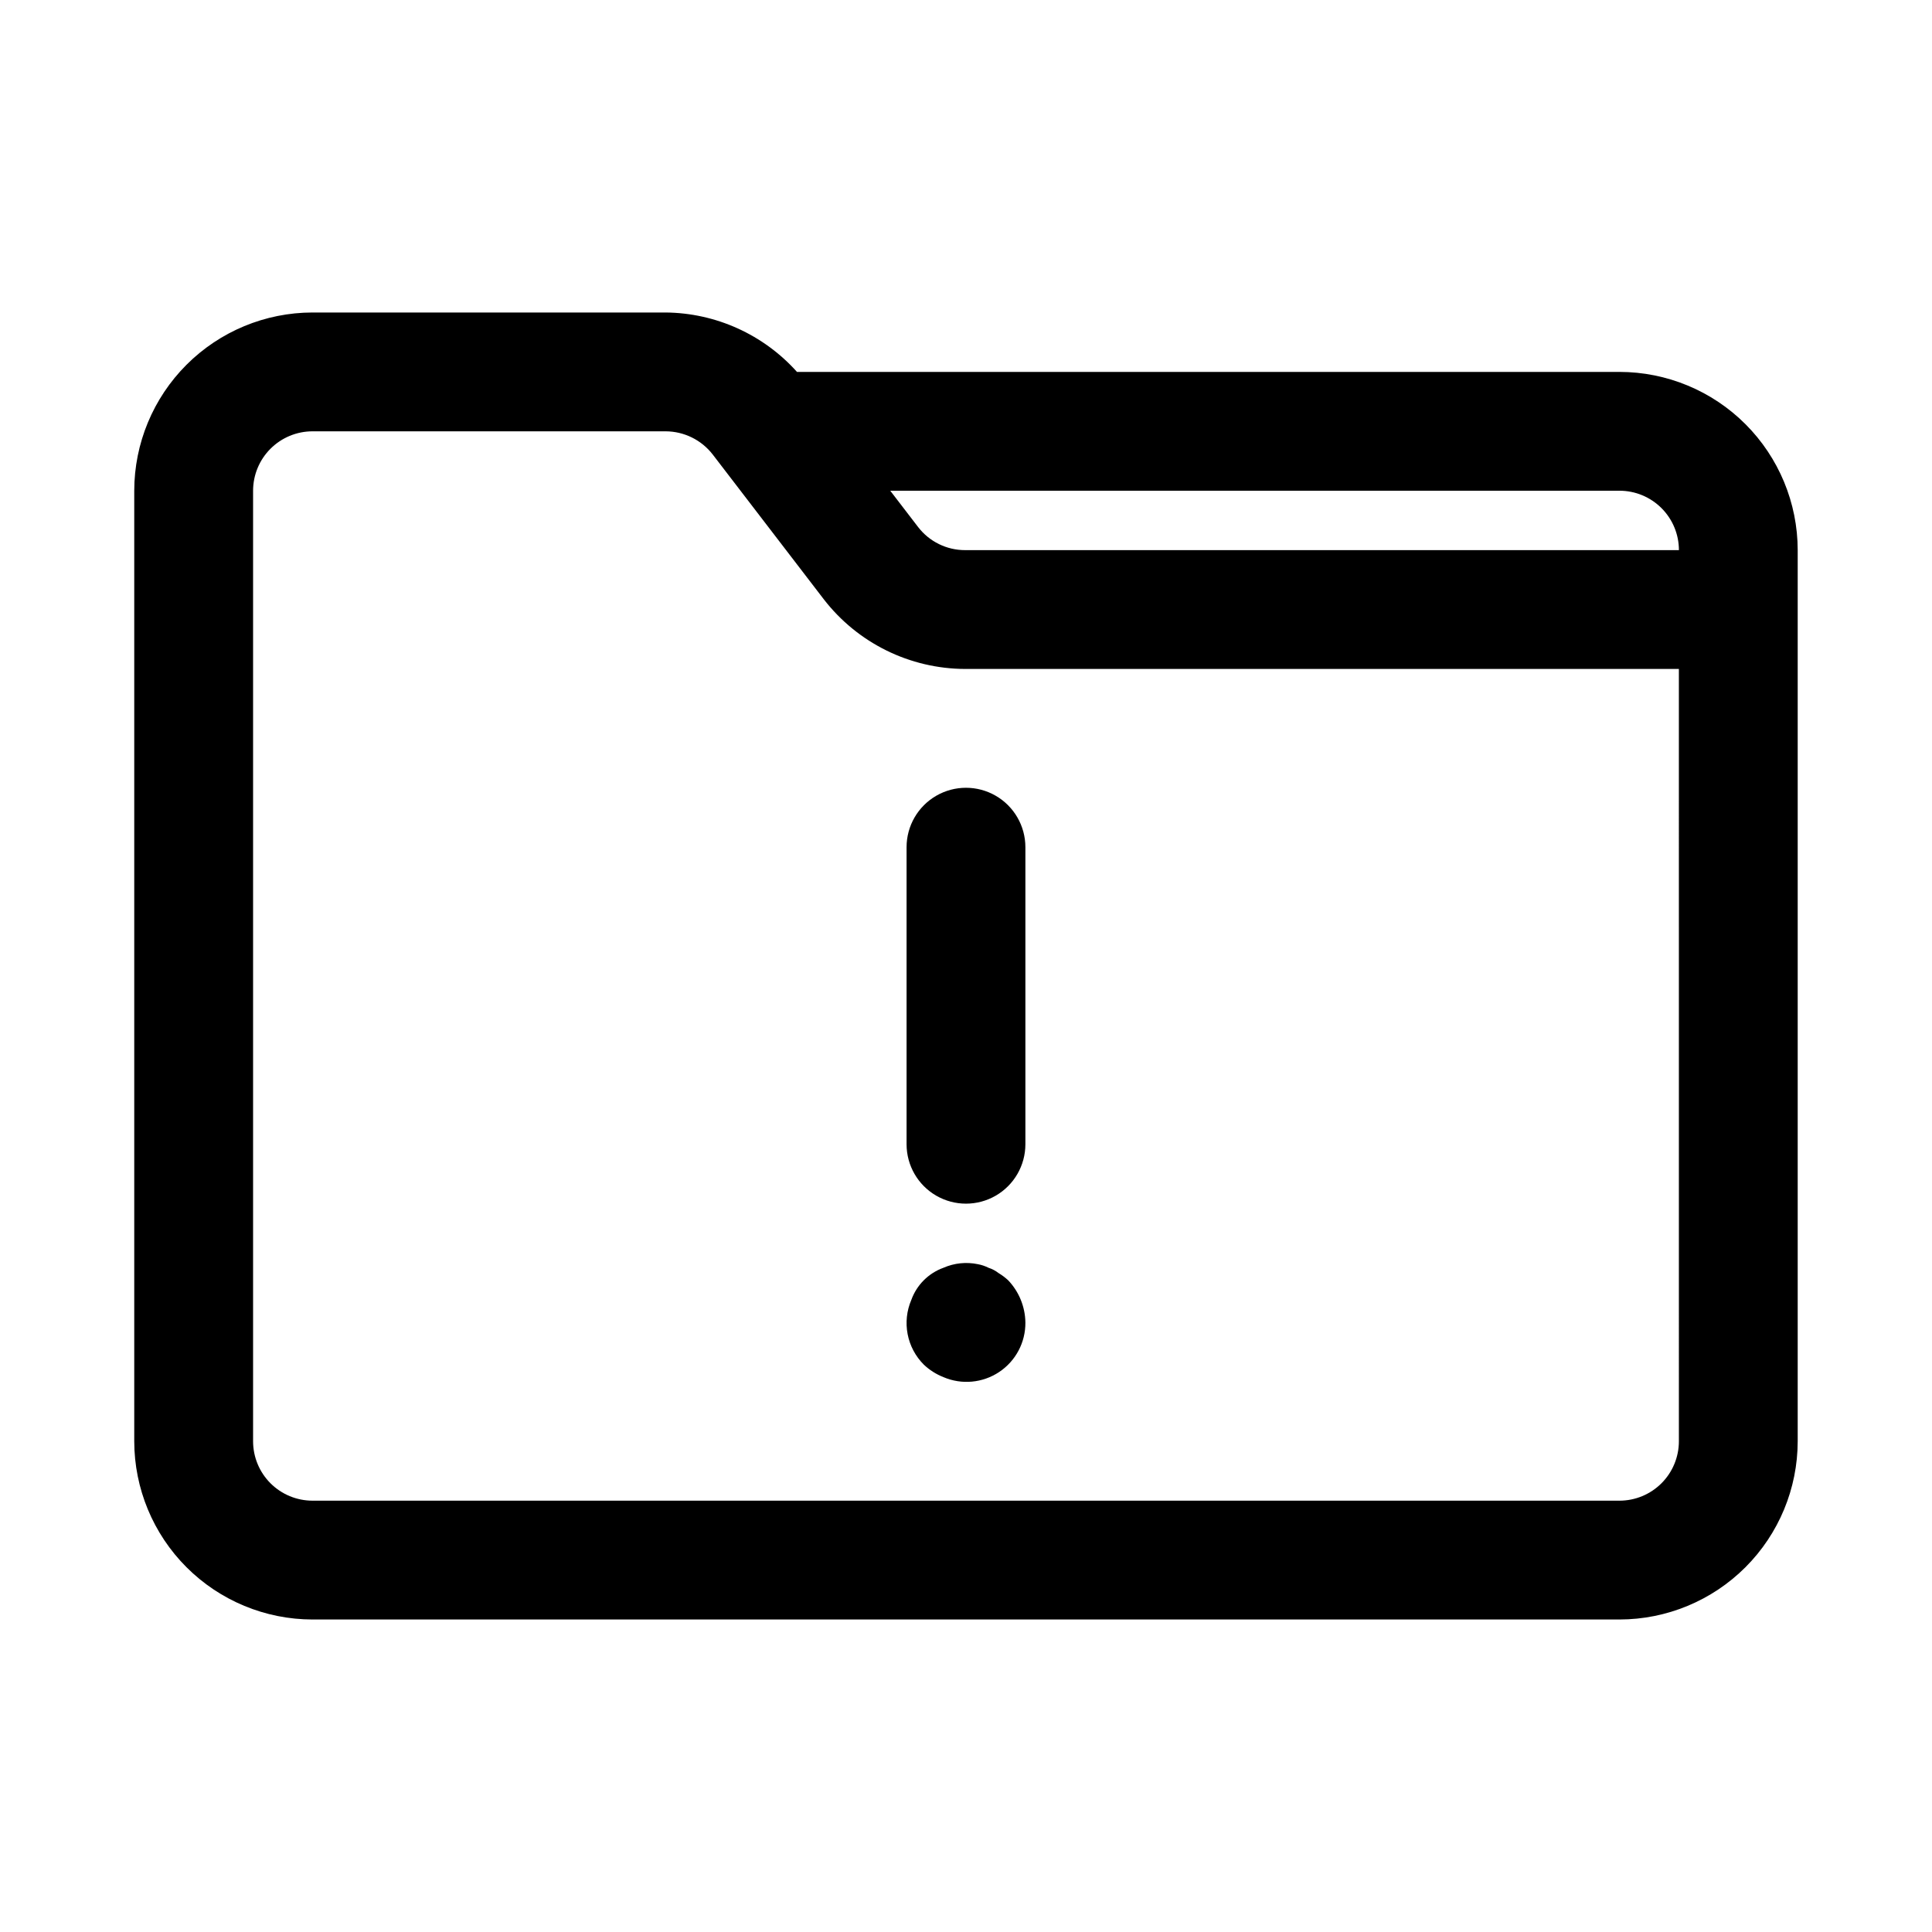
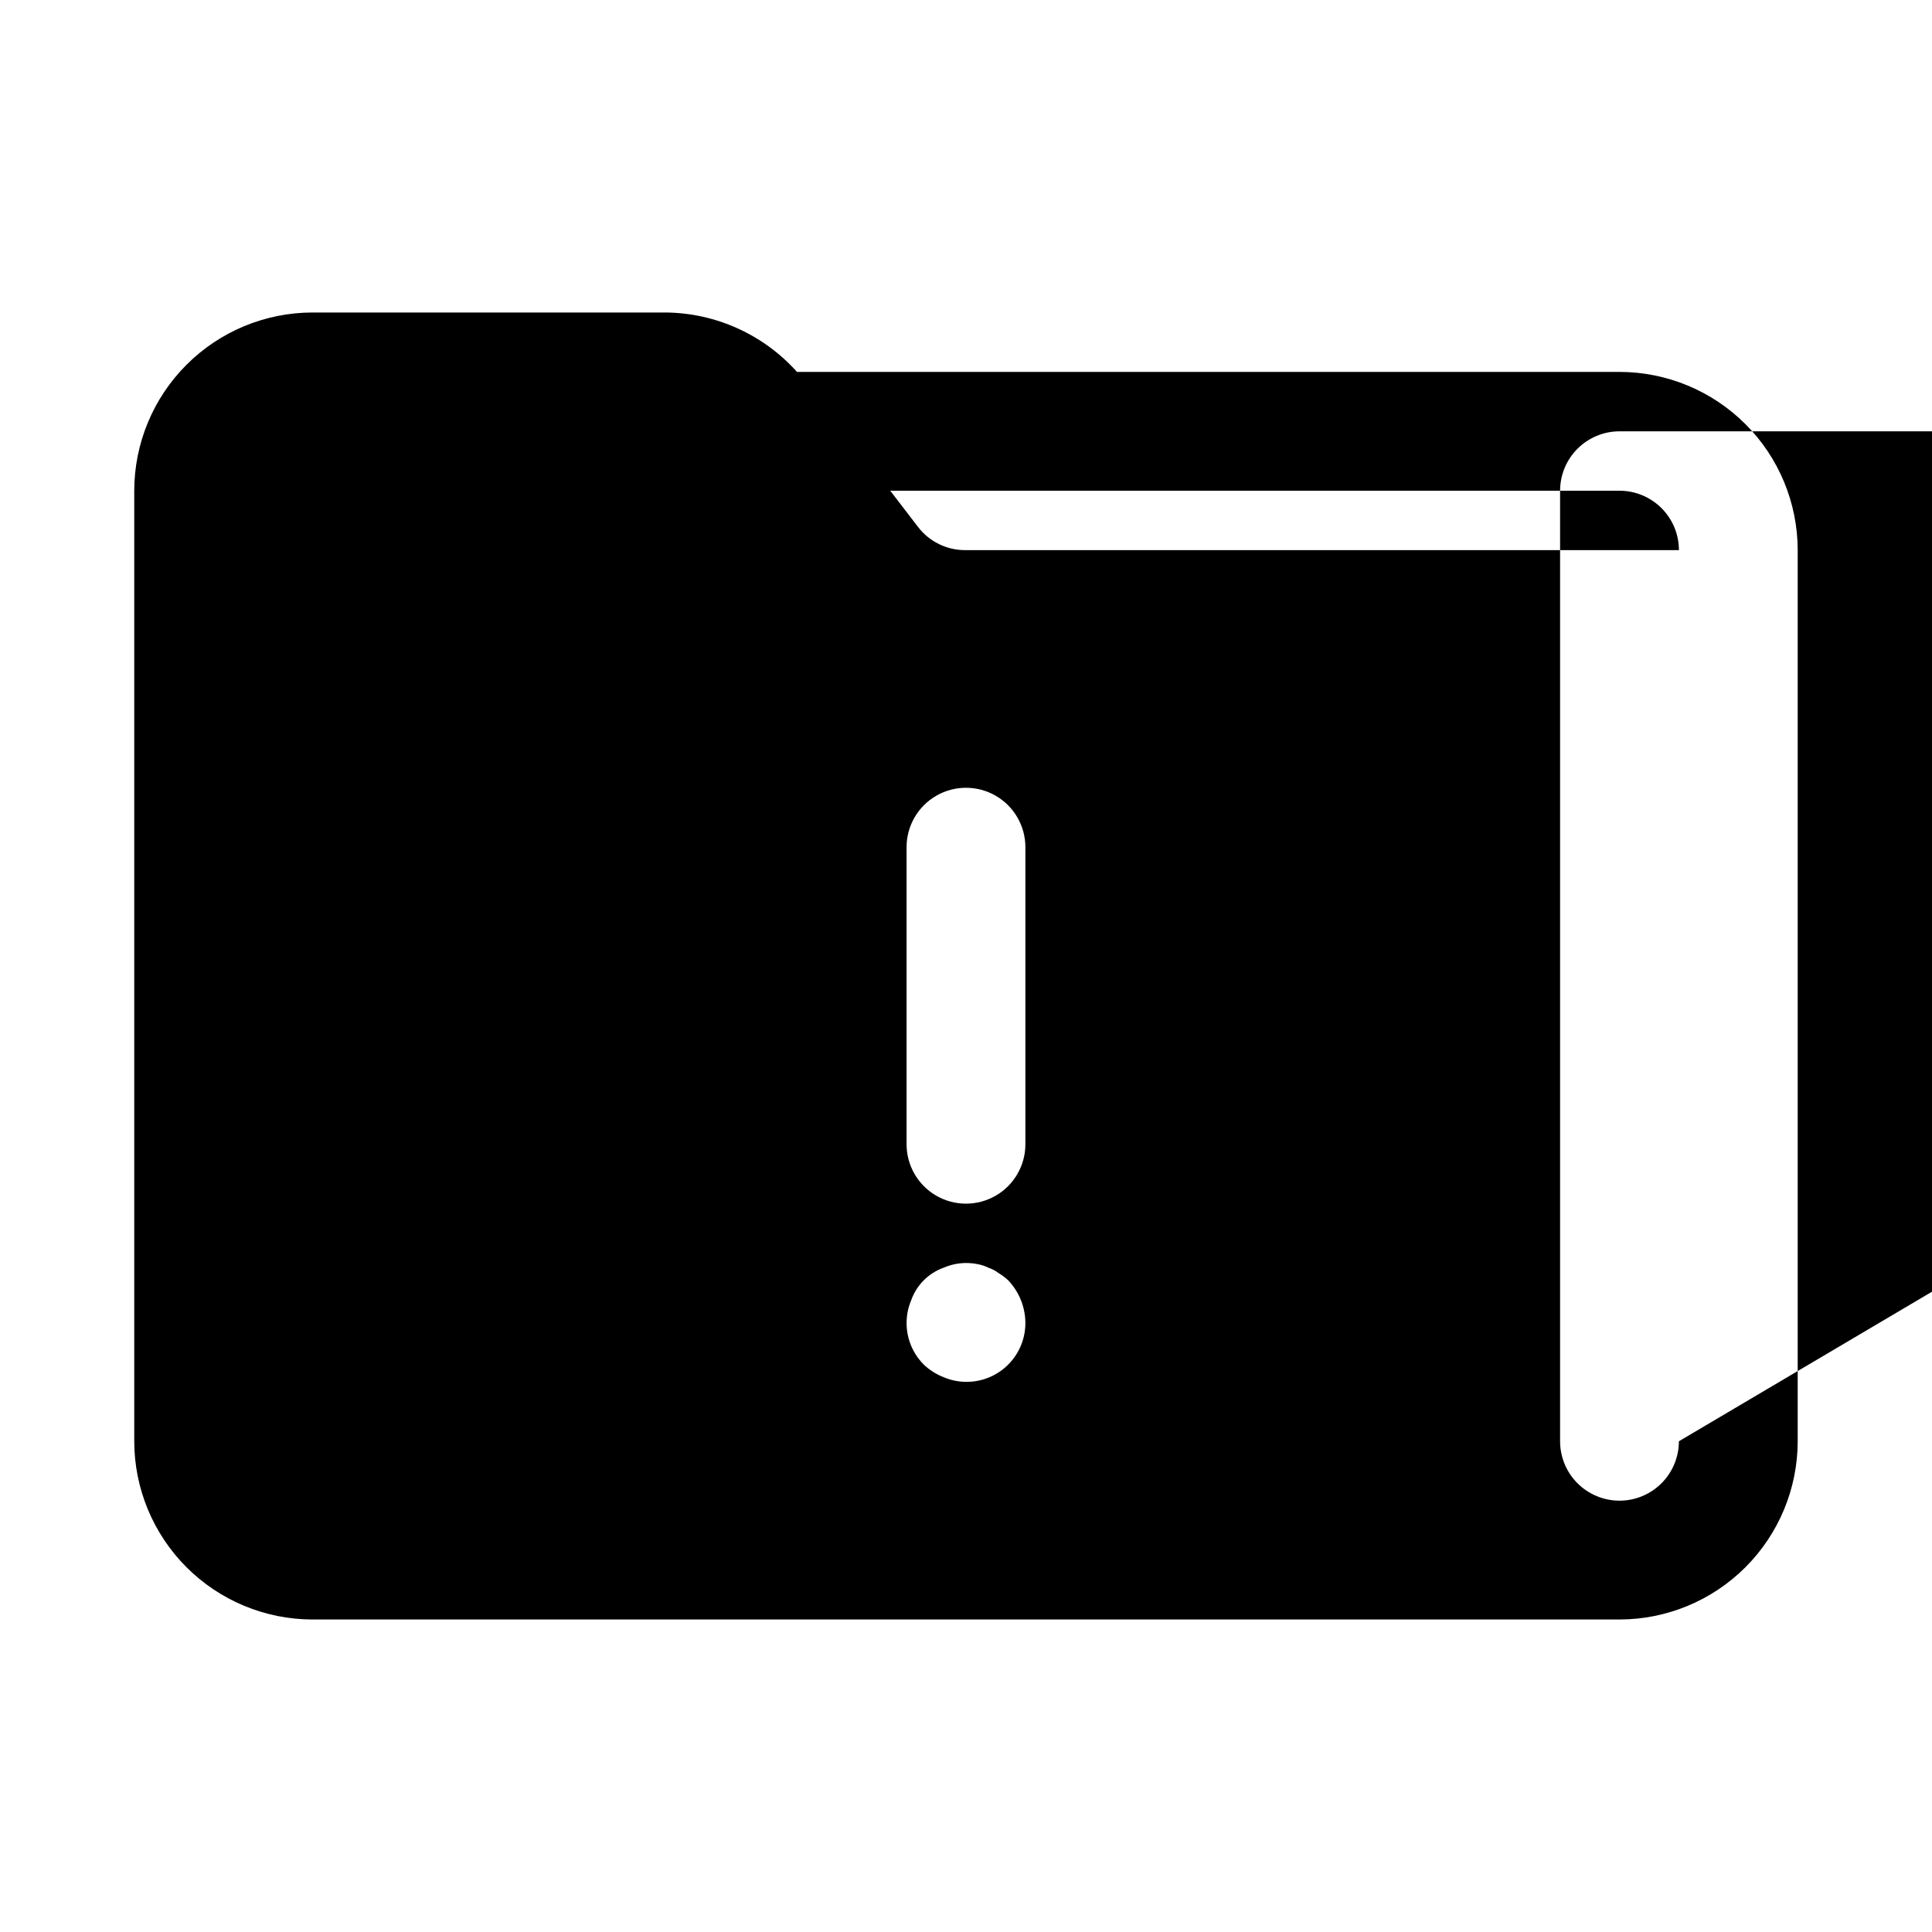
<svg xmlns="http://www.w3.org/2000/svg" fill="#000000" width="800px" height="800px" version="1.1" viewBox="144 144 512 512">
-   <path d="m573.18 242.56h-217.97c-8.875-9.91-21.512-15.625-34.812-15.746h-93.59c-12.52 0.016-24.527 4.996-33.383 13.852-8.852 8.855-13.836 20.859-13.848 33.383v251.9c0.012 12.523 4.996 24.531 13.848 33.383 8.855 8.855 20.863 13.836 33.383 13.852h346.37c12.523-0.016 24.527-4.996 33.383-13.852 8.855-8.852 13.836-20.859 13.848-33.383v-236.16c-0.012-12.52-4.992-24.527-13.848-33.383-8.855-8.855-20.859-13.836-33.383-13.848zm15.742 47.23h-189.14c-4.898 0.016-9.52-2.258-12.496-6.148l-7.359-9.594h193.26c4.176 0 8.176 1.66 11.129 4.613s4.613 6.957 4.613 11.129zm0 236.16c0 4.176-1.66 8.18-4.613 11.133-2.953 2.949-6.953 4.609-11.129 4.613h-346.37c-4.172-0.004-8.176-1.664-11.129-4.613-2.953-2.953-4.609-6.957-4.613-11.133v-251.9c0.004-4.176 1.66-8.18 4.613-11.129 2.953-2.953 6.957-4.613 11.129-4.617h93.59c4.887 0.016 9.496 2.285 12.484 6.152l29.426 38.359c8.973 11.605 22.801 18.422 37.469 18.465h189.14zm-177.75-42.664c2.875 3.019 4.504 7.012 4.566 11.176 0.055 5.269-2.555 10.207-6.941 13.129-4.383 2.922-9.945 3.434-14.785 1.359-1.926-0.762-3.691-1.883-5.195-3.309-2.203-2.203-3.699-5.012-4.285-8.074-0.59-3.059-0.25-6.223 0.98-9.086 1.43-3.957 4.543-7.07 8.5-8.504 2.871-1.262 6.062-1.594 9.133-0.953 0.984 0.18 1.938 0.504 2.832 0.953 0.969 0.312 1.875 0.793 2.676 1.418 0.902 0.543 1.746 1.176 2.519 1.891zm4.566-114.77v78.719c0 5.625-3 10.824-7.871 13.637s-10.875 2.812-15.746 0-7.871-8.012-7.871-13.637v-78.719c0-5.625 3-10.824 7.871-13.637s10.875-2.812 15.746 0 7.871 8.012 7.871 13.637z" />
+   <path d="m573.18 242.56h-217.97c-8.875-9.91-21.512-15.625-34.812-15.746h-93.59c-12.52 0.016-24.527 4.996-33.383 13.852-8.852 8.855-13.836 20.859-13.848 33.383v251.9c0.012 12.523 4.996 24.531 13.848 33.383 8.855 8.855 20.863 13.836 33.383 13.852h346.37c12.523-0.016 24.527-4.996 33.383-13.852 8.855-8.852 13.836-20.859 13.848-33.383v-236.16c-0.012-12.52-4.992-24.527-13.848-33.383-8.855-8.855-20.859-13.836-33.383-13.848zm15.742 47.23h-189.14c-4.898 0.016-9.52-2.258-12.496-6.148l-7.359-9.594h193.26c4.176 0 8.176 1.66 11.129 4.613s4.613 6.957 4.613 11.129zm0 236.16c0 4.176-1.66 8.18-4.613 11.133-2.953 2.949-6.953 4.609-11.129 4.613c-4.172-0.004-8.176-1.664-11.129-4.613-2.953-2.953-4.609-6.957-4.613-11.133v-251.9c0.004-4.176 1.66-8.18 4.613-11.129 2.953-2.953 6.957-4.613 11.129-4.617h93.59c4.887 0.016 9.496 2.285 12.484 6.152l29.426 38.359c8.973 11.605 22.801 18.422 37.469 18.465h189.14zm-177.75-42.664c2.875 3.019 4.504 7.012 4.566 11.176 0.055 5.269-2.555 10.207-6.941 13.129-4.383 2.922-9.945 3.434-14.785 1.359-1.926-0.762-3.691-1.883-5.195-3.309-2.203-2.203-3.699-5.012-4.285-8.074-0.59-3.059-0.25-6.223 0.98-9.086 1.43-3.957 4.543-7.07 8.5-8.504 2.871-1.262 6.062-1.594 9.133-0.953 0.984 0.18 1.938 0.504 2.832 0.953 0.969 0.312 1.875 0.793 2.676 1.418 0.902 0.543 1.746 1.176 2.519 1.891zm4.566-114.77v78.719c0 5.625-3 10.824-7.871 13.637s-10.875 2.812-15.746 0-7.871-8.012-7.871-13.637v-78.719c0-5.625 3-10.824 7.871-13.637s10.875-2.812 15.746 0 7.871 8.012 7.871 13.637z" />
</svg>